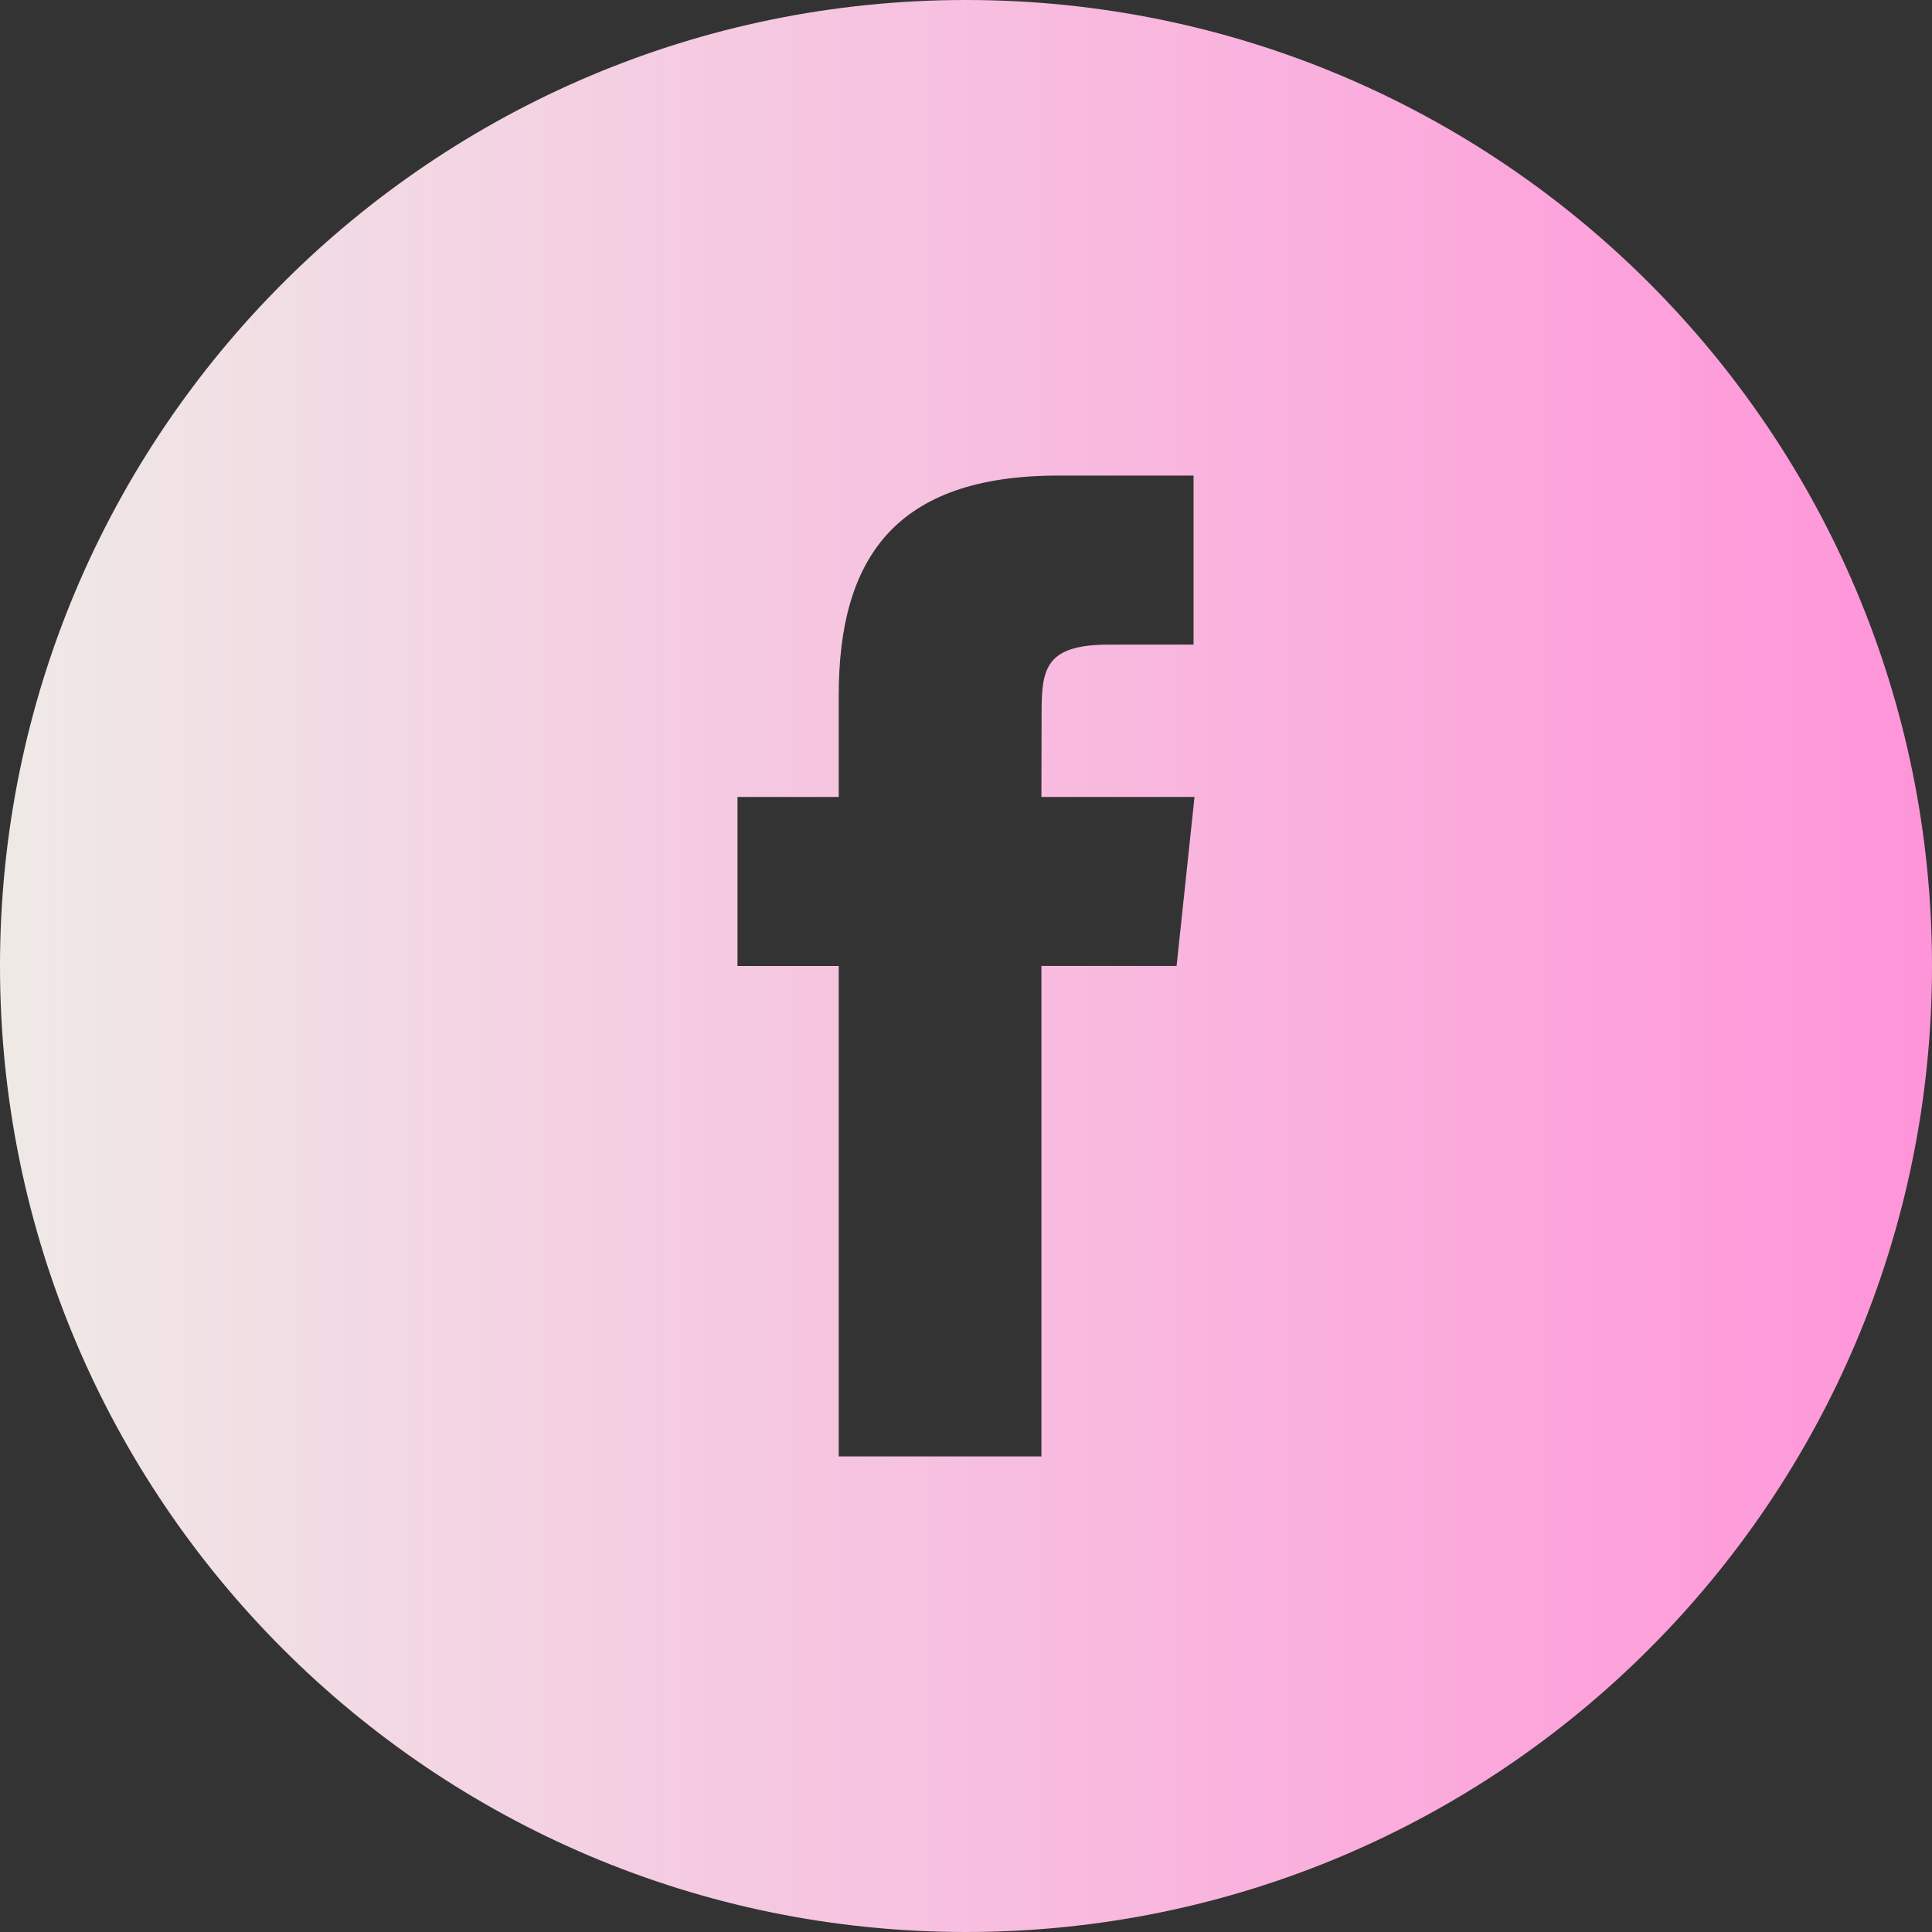
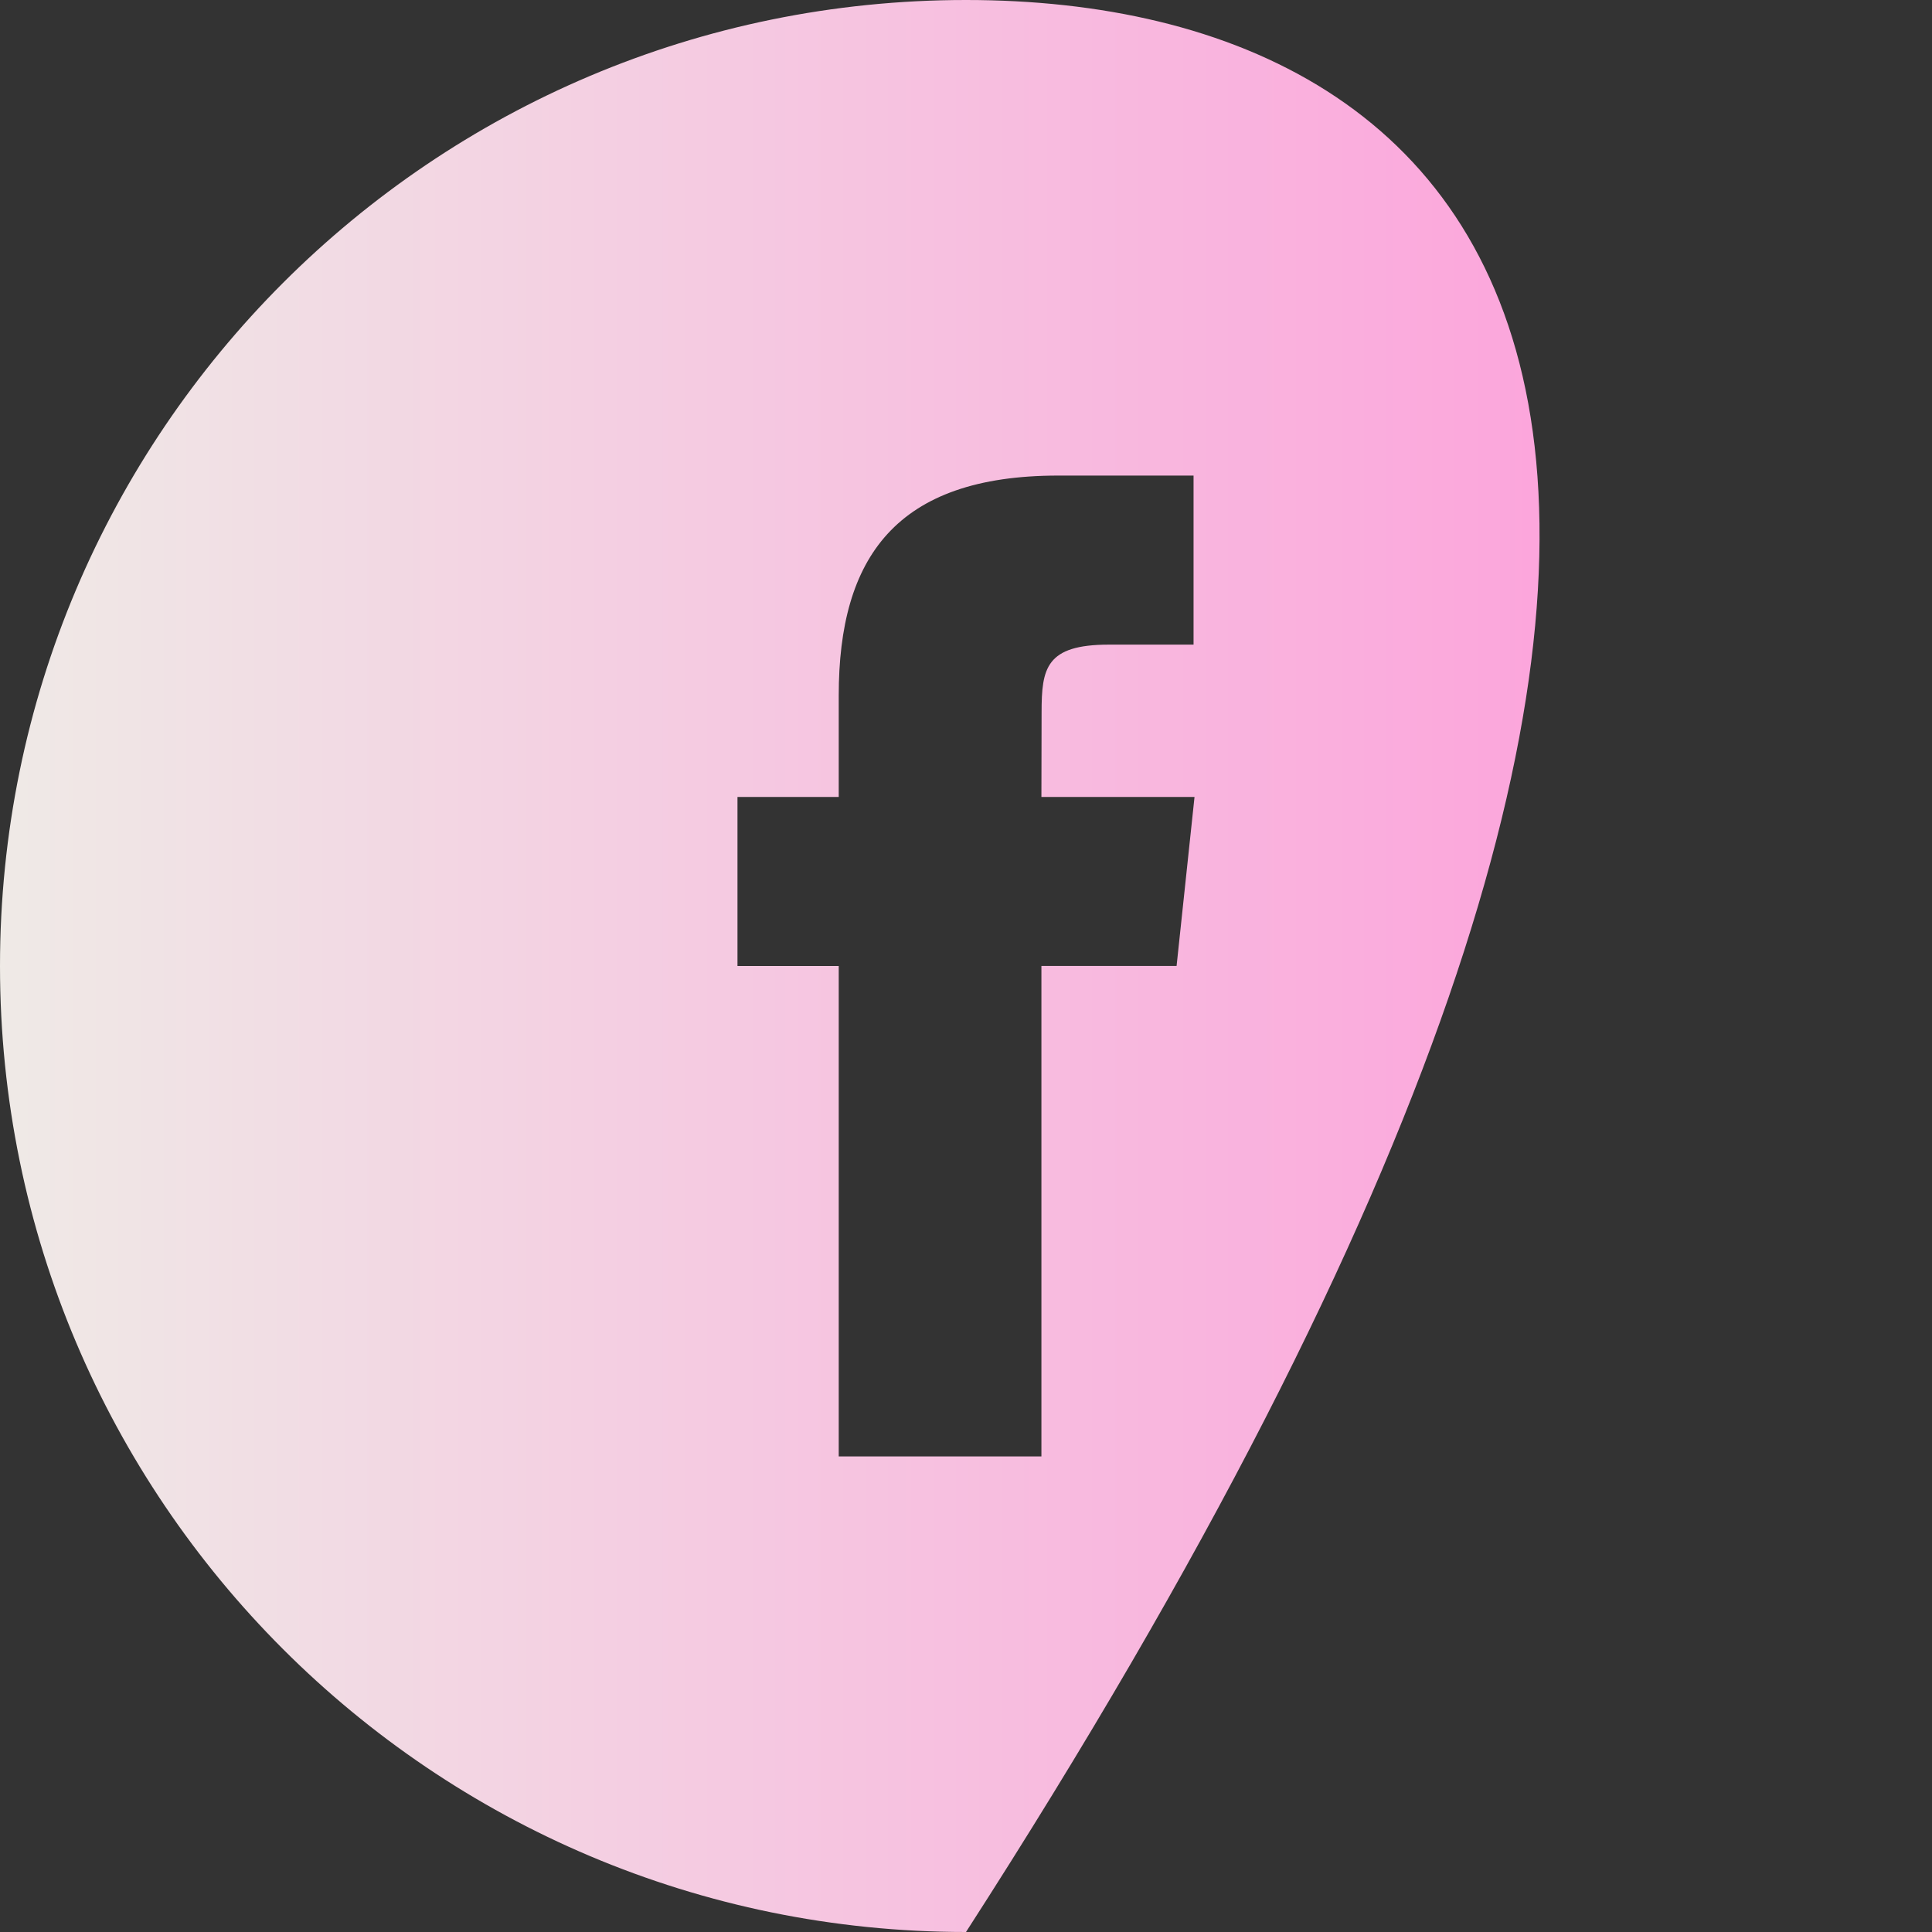
<svg xmlns="http://www.w3.org/2000/svg" width="32px" height="32px" viewBox="0 0 32 32" version="1.1">
  <rect x="0" y="0" width="32" height="32" fill="#333333" stroke="none" />
  <title>88AB26A2-99A1-424A-B55B-CCA24805E633</title>
  <defs>
    <linearGradient x1="0%" y1="45.692%" x2="100%" y2="45.692%" id="linearGradient-1">
      <stop stop-color="#EFEAE6" offset="0%" />
      <stop stop-color="#FF94D9" offset="100%" />
    </linearGradient>
  </defs>
  <g id="01-Home" stroke="none" stroke-width="1" fill="none" fill-rule="evenodd">
    <g id="01-Landing-UI" transform="translate(-134, -5540)" fill="url(#linearGradient-1)">
      <g id="FOOTER-DESKTOP" transform="translate(0, 5375)">
        <g id="Siguenos" transform="translate(130, 120)">
          <g id="i-facebook" transform="translate(4, 45)">
-             <path d="M16,0 C7.164,0 0,7.164 0,16 C0,24.836 7.164,32 16,32 C24.836,32 32,24.836 32,16 C32,7.164 24.836,0 16,0 Z M19.488,15.999 L17.249,15.999 L17.249,24.123 L13.892,24.123 L13.892,16 L12.215,16 L12.215,13.2 L13.892,13.2 L13.892,11.519 C13.892,9.235 14.839,7.877 17.529,7.877 L19.769,7.877 L19.769,10.677 L18.369,10.677 C17.322,10.677 17.252,11.069 17.252,11.798 L17.249,13.2 L19.785,13.2 L19.488,15.999 Z" id="Shape" />
+             <path d="M16,0 C7.164,0 0,7.164 0,16 C0,24.836 7.164,32 16,32 C32,7.164 24.836,0 16,0 Z M19.488,15.999 L17.249,15.999 L17.249,24.123 L13.892,24.123 L13.892,16 L12.215,16 L12.215,13.2 L13.892,13.2 L13.892,11.519 C13.892,9.235 14.839,7.877 17.529,7.877 L19.769,7.877 L19.769,10.677 L18.369,10.677 C17.322,10.677 17.252,11.069 17.252,11.798 L17.249,13.2 L19.785,13.2 L19.488,15.999 Z" id="Shape" />
          </g>
        </g>
      </g>
    </g>
  </g>
</svg>